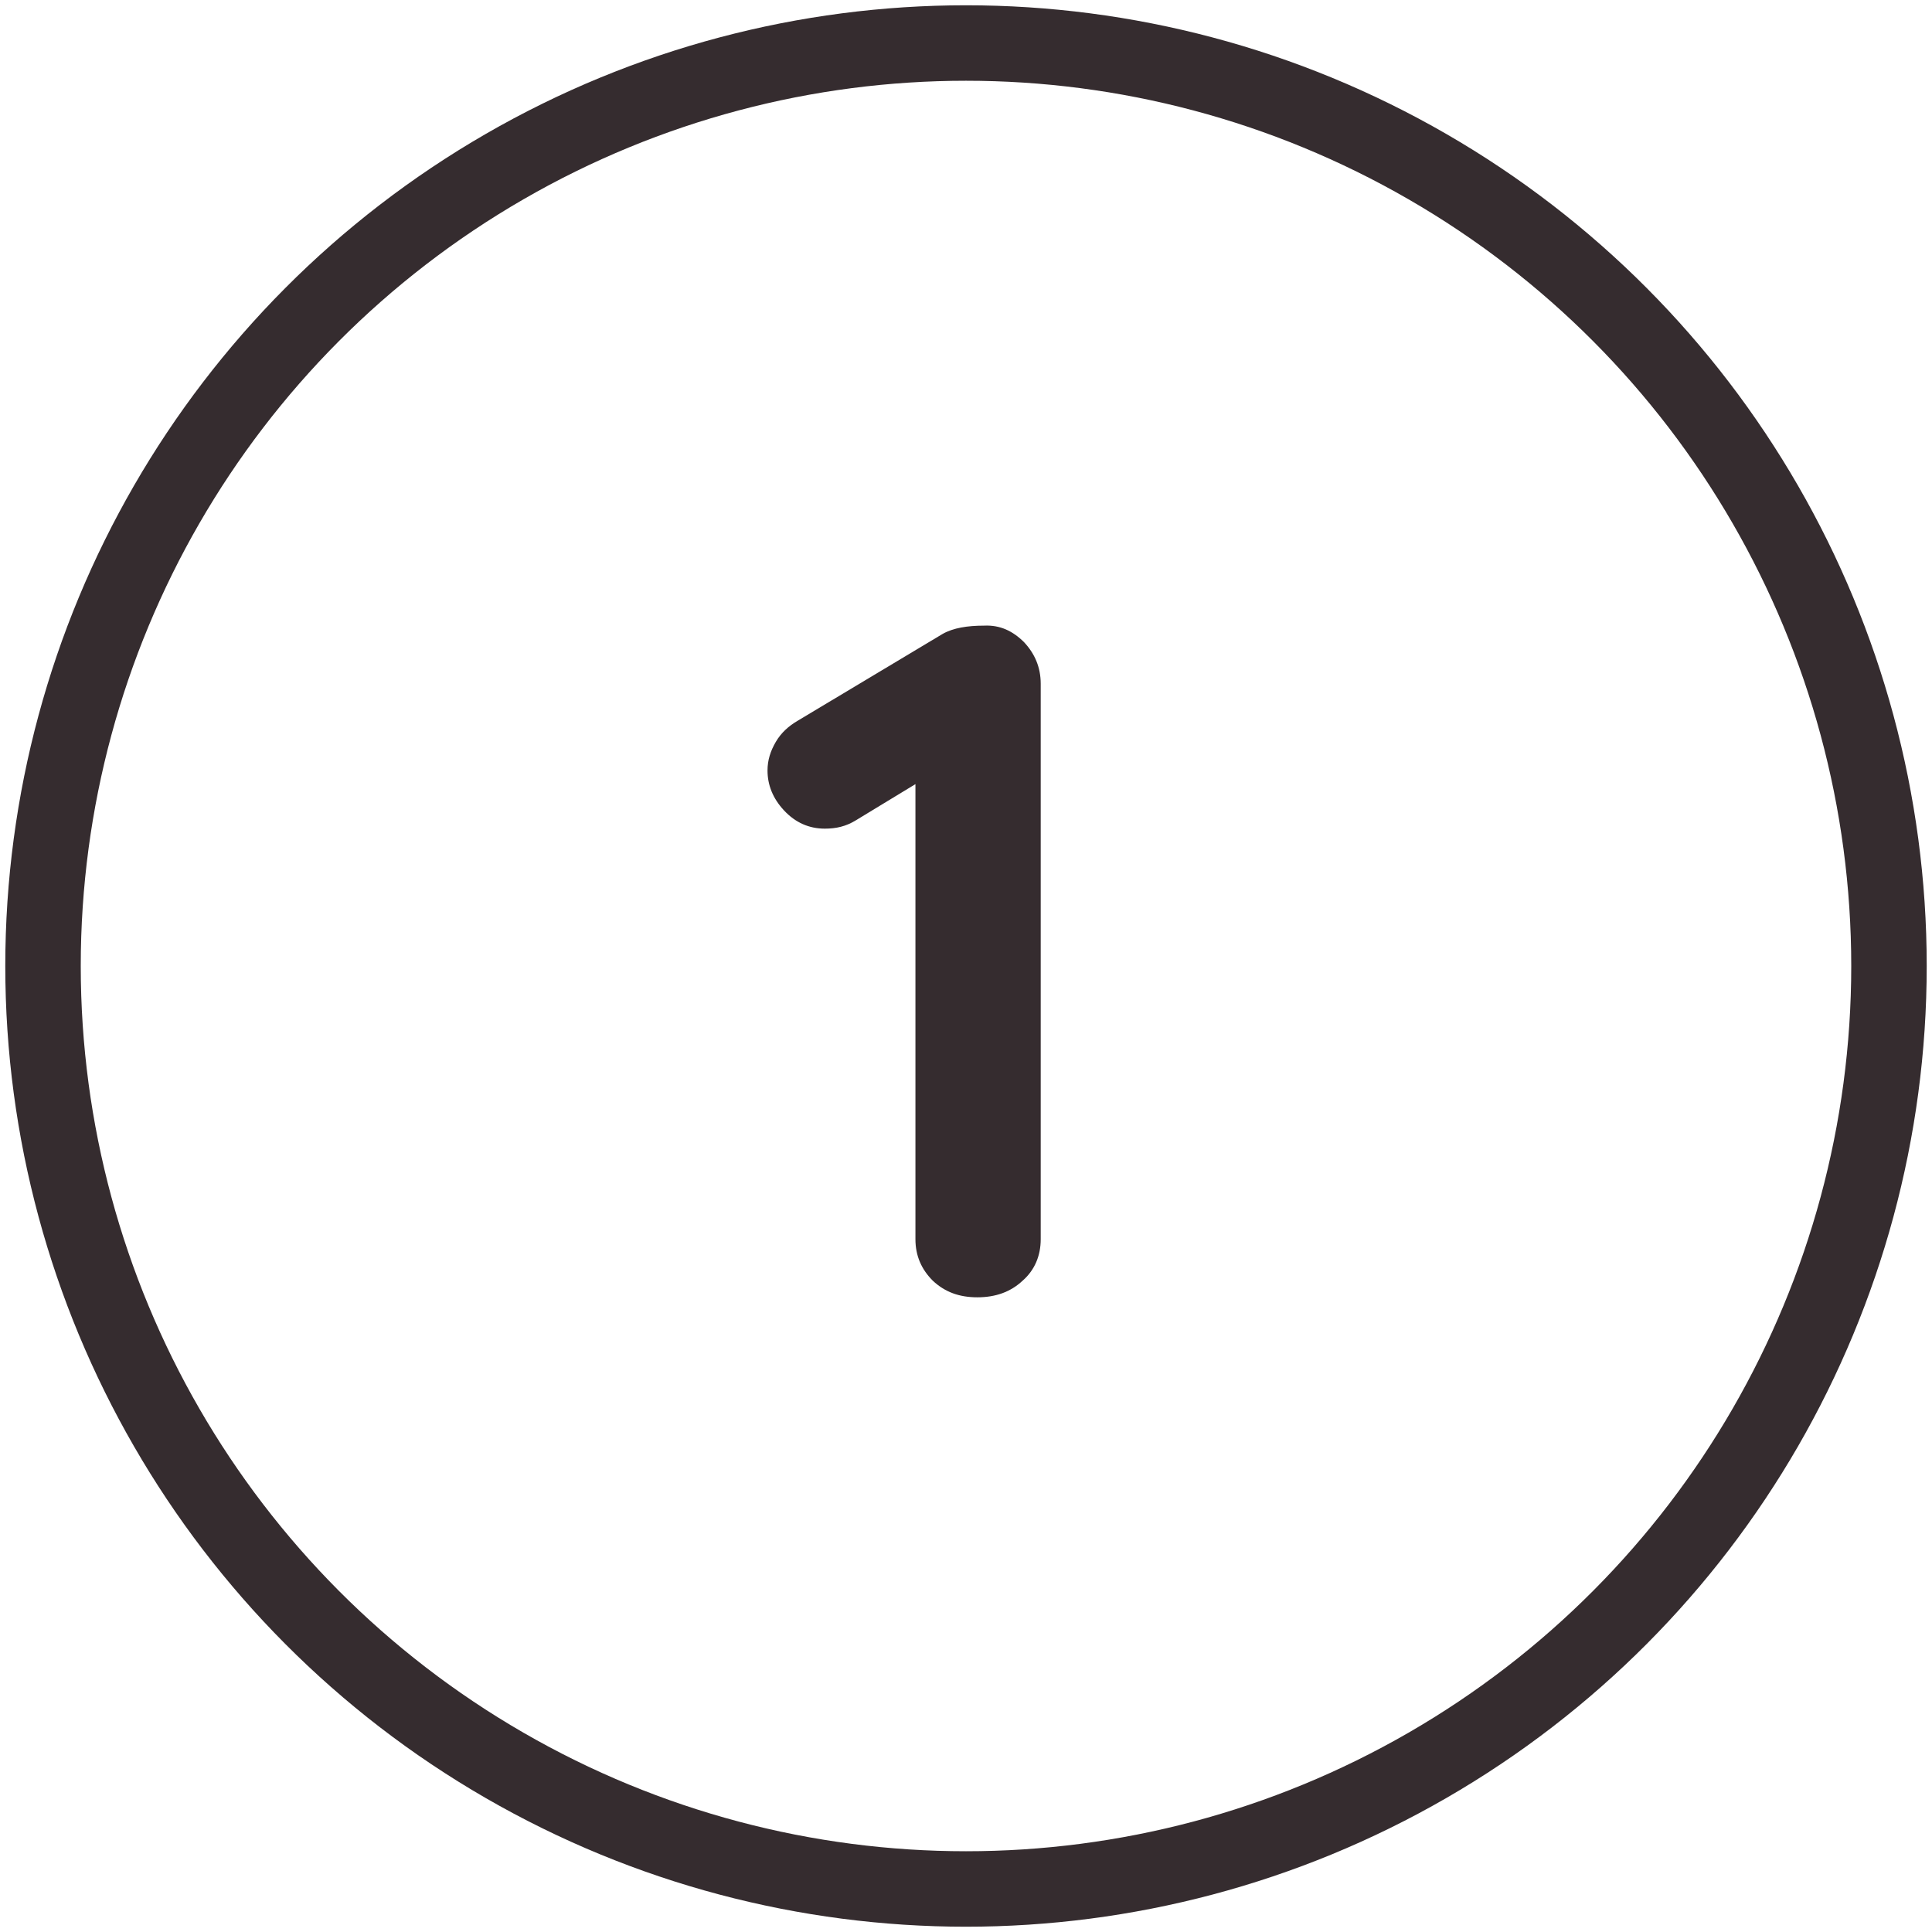
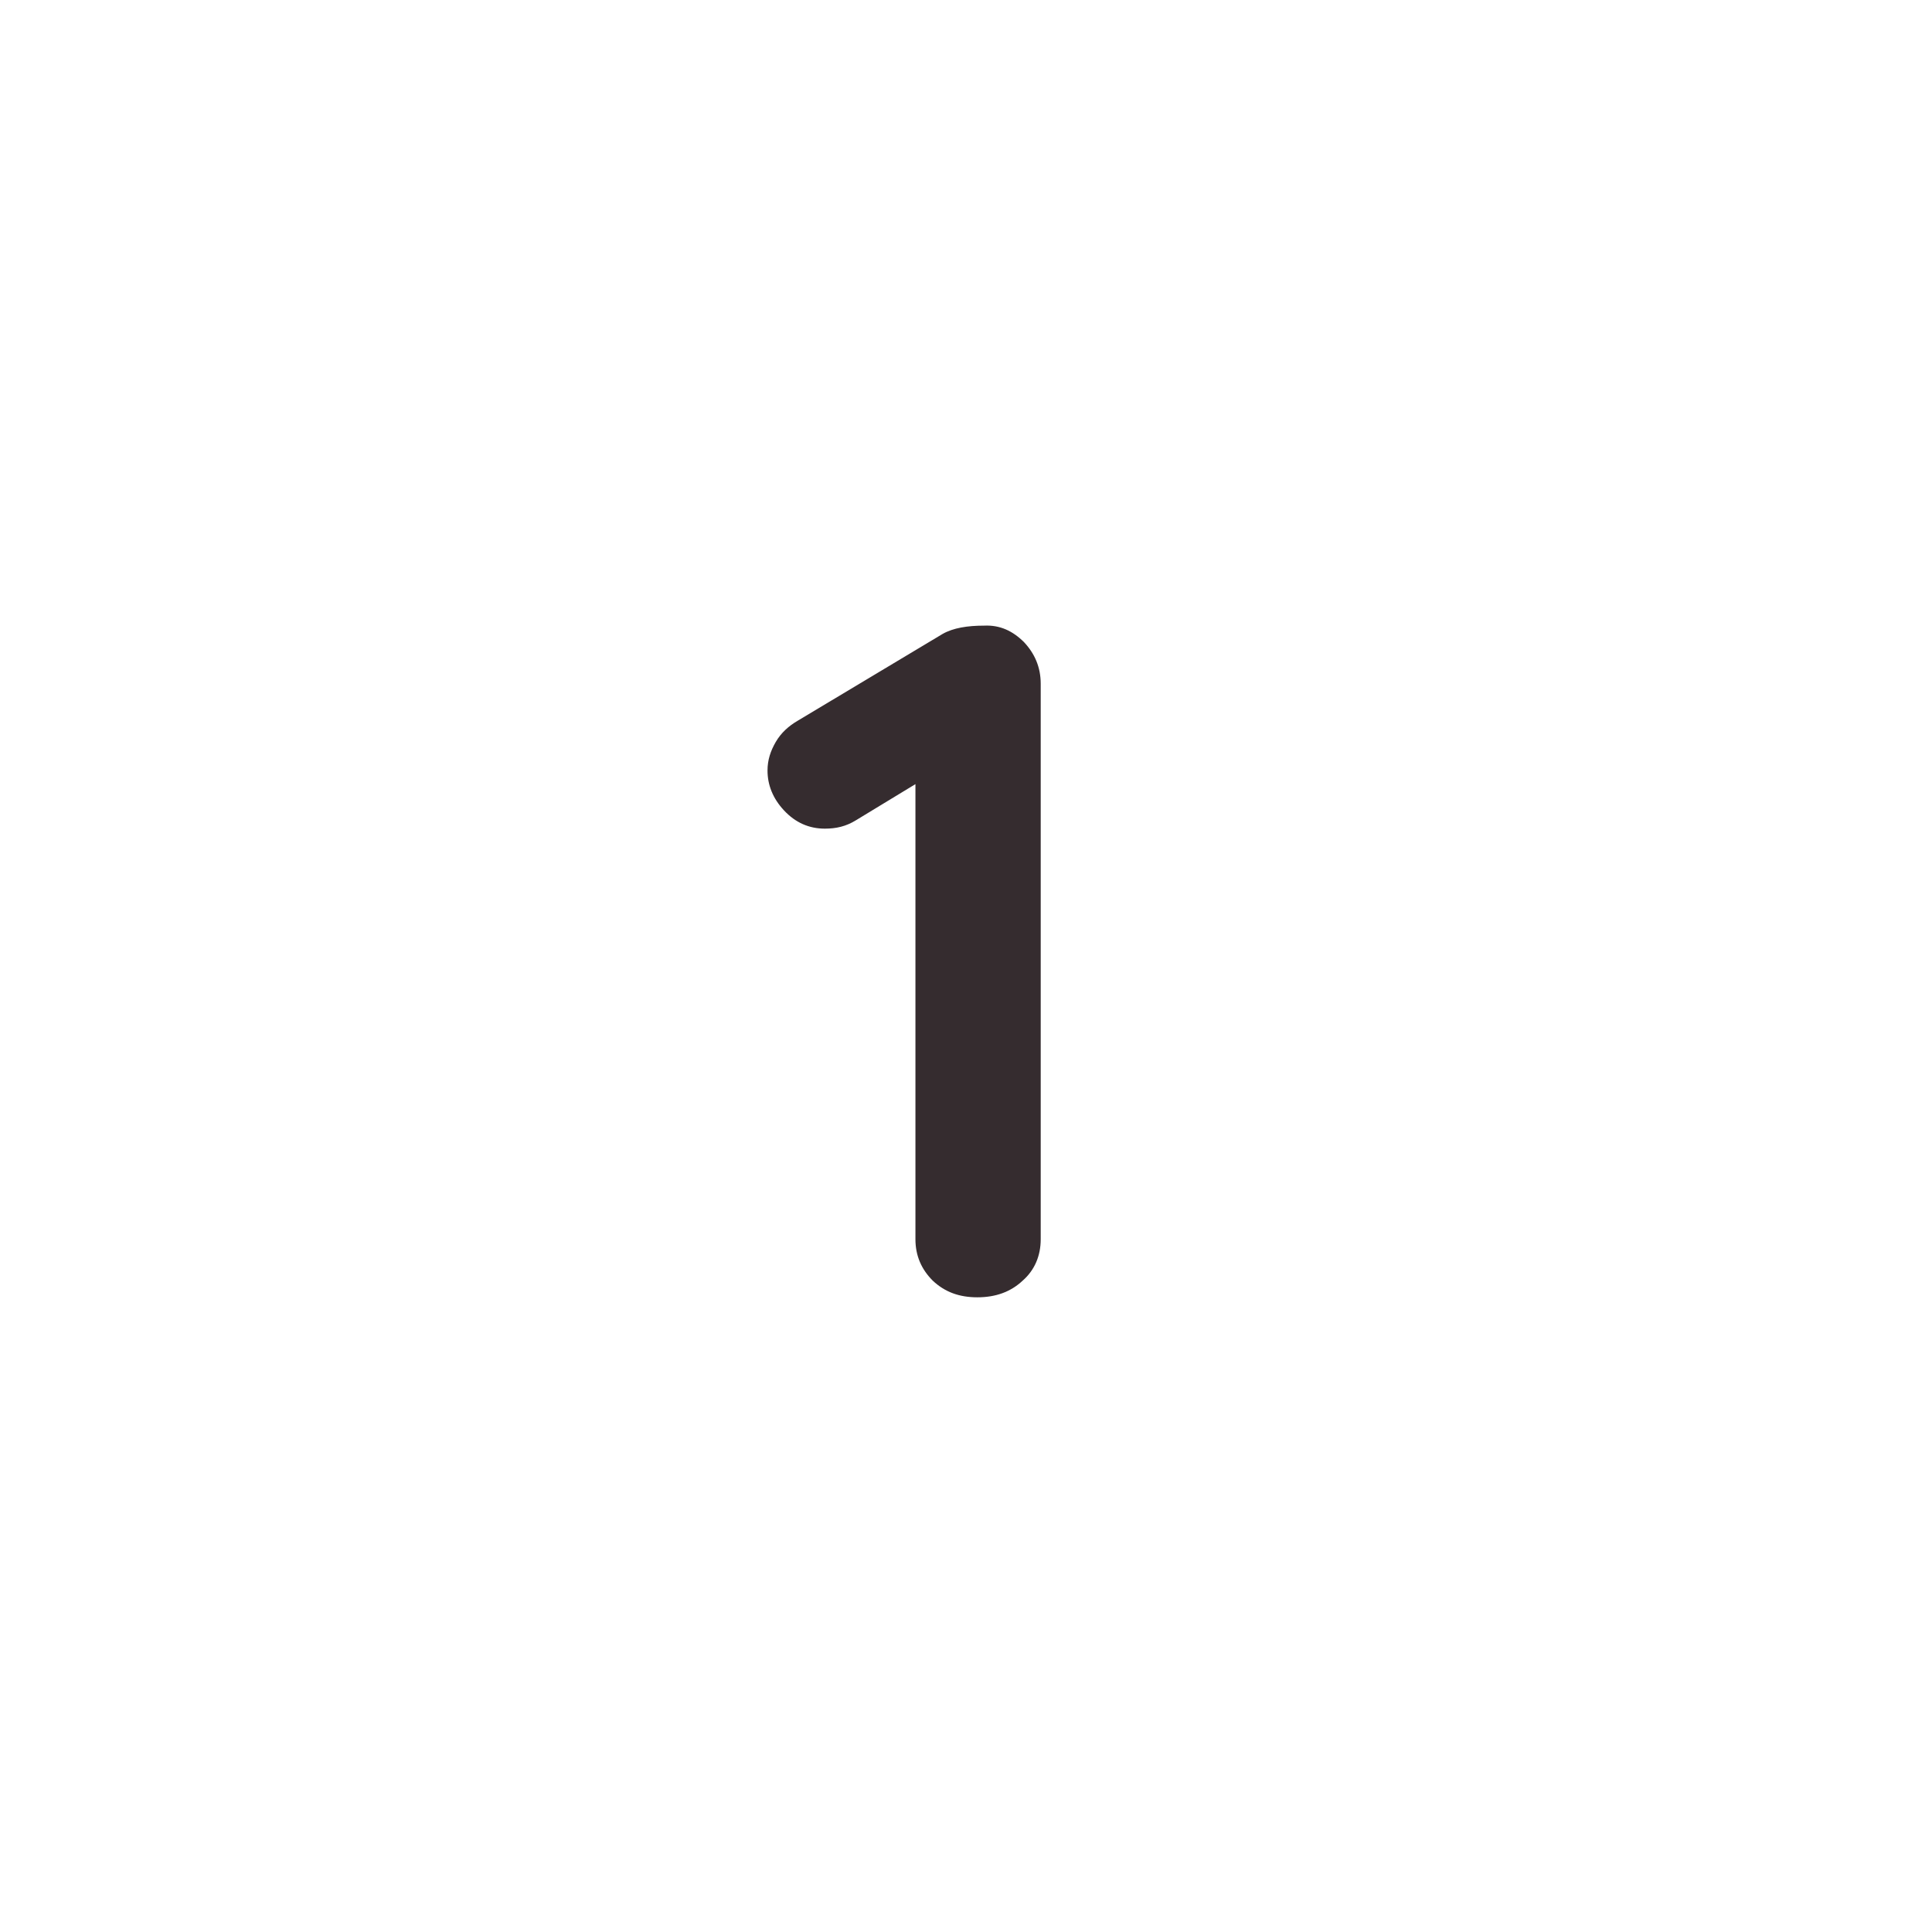
<svg xmlns="http://www.w3.org/2000/svg" version="1.1" id="Layer_1" x="0px" y="0px" viewBox="0 0 256 256" style="enable-background:new 0 0 256 256;" xml:space="preserve">
  <style type="text/css">
	.st0{fill:none;stroke:#352C2F;stroke-width:10;stroke-miterlimit:10;}
	.st1{fill:#352C2F;}
</style>
  <g>
-     <circle class="st0" cx="128" cy="128" r="122.3" />
-   </g>
+     </g>
  <g>
    <g>
      <path class="st1" d="M135.7,85.1c1.4,1.5,2.2,3.3,2.2,5.5v73.6c0,2.2-0.8,4.1-2.4,5.5c-1.6,1.5-3.6,2.2-6,2.2    c-2.4,0-4.3-0.7-5.9-2.2c-1.5-1.5-2.3-3.3-2.3-5.5v-60.3l-7.9,4.8c-1.3,0.8-2.6,1.1-4.1,1.1c-2.1,0-3.9-0.8-5.4-2.4    c-1.5-1.6-2.2-3.4-2.2-5.3c0-1.4,0.4-2.6,1.1-3.8c0.7-1.2,1.7-2.1,2.9-2.8L124.9,84c1.4-0.8,3.3-1.1,5.5-1.1    C132.5,82.8,134.2,83.6,135.7,85.1z" />
    </g>
  </g>
</svg>